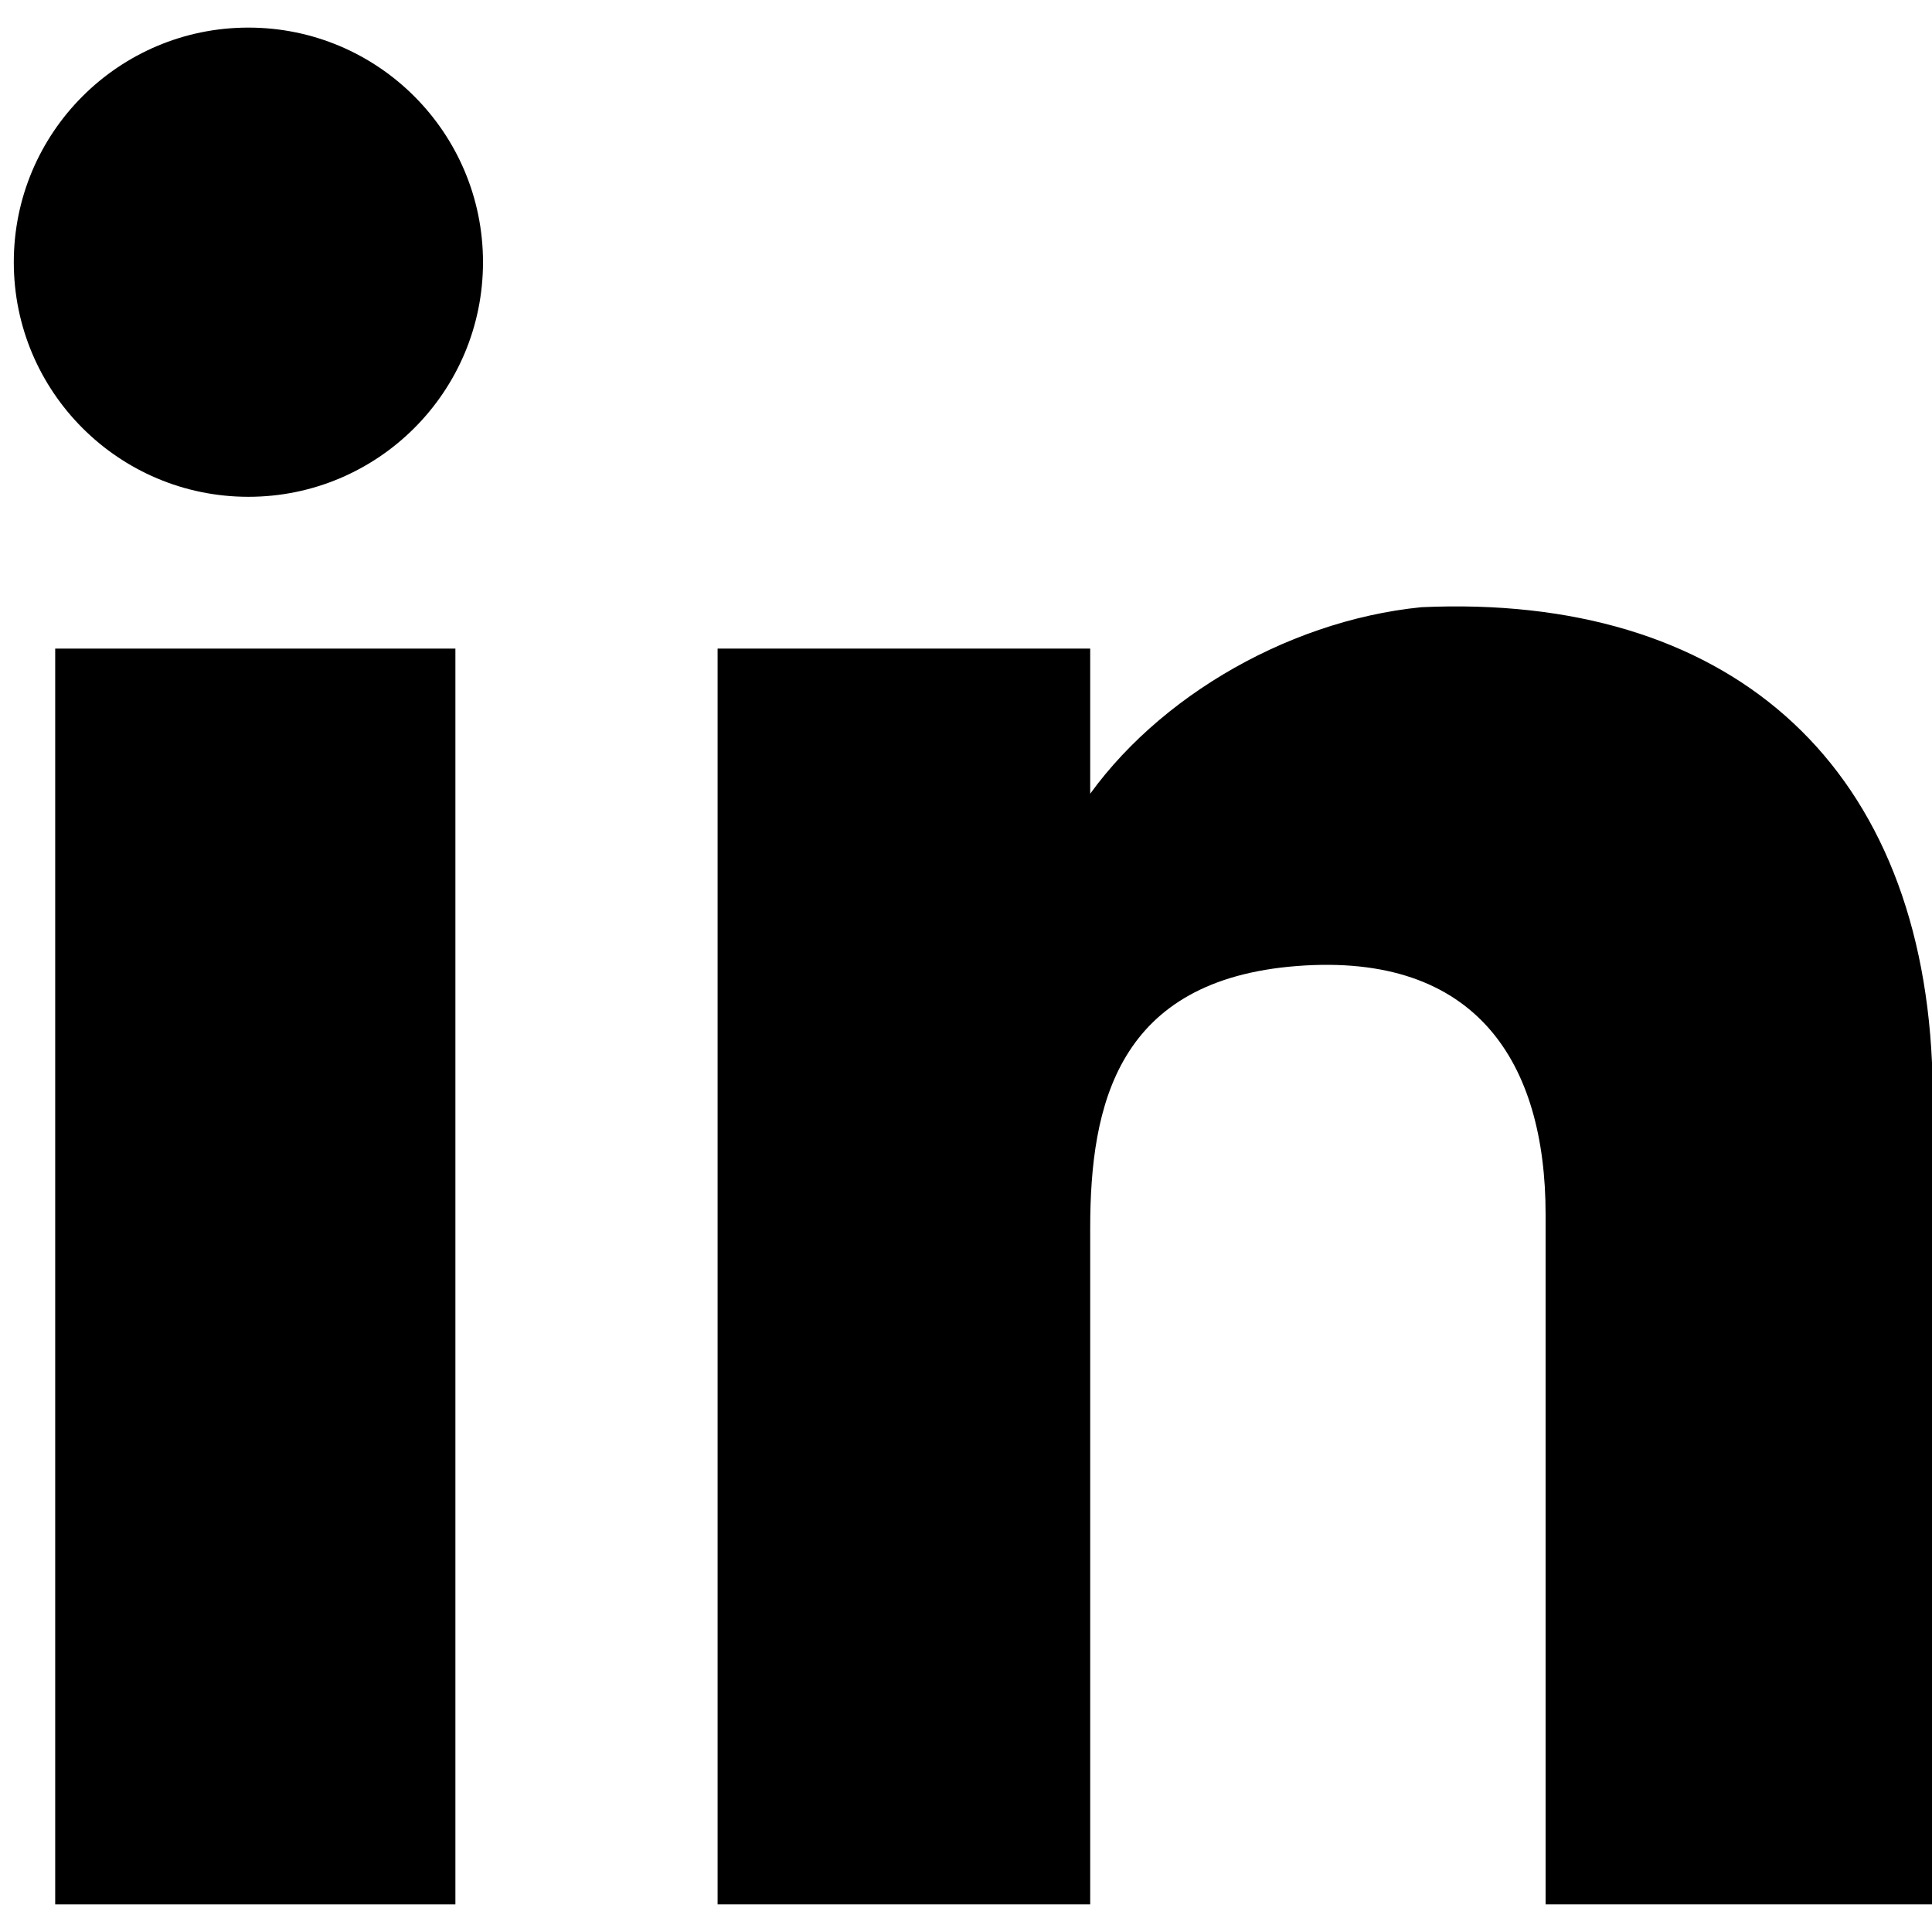
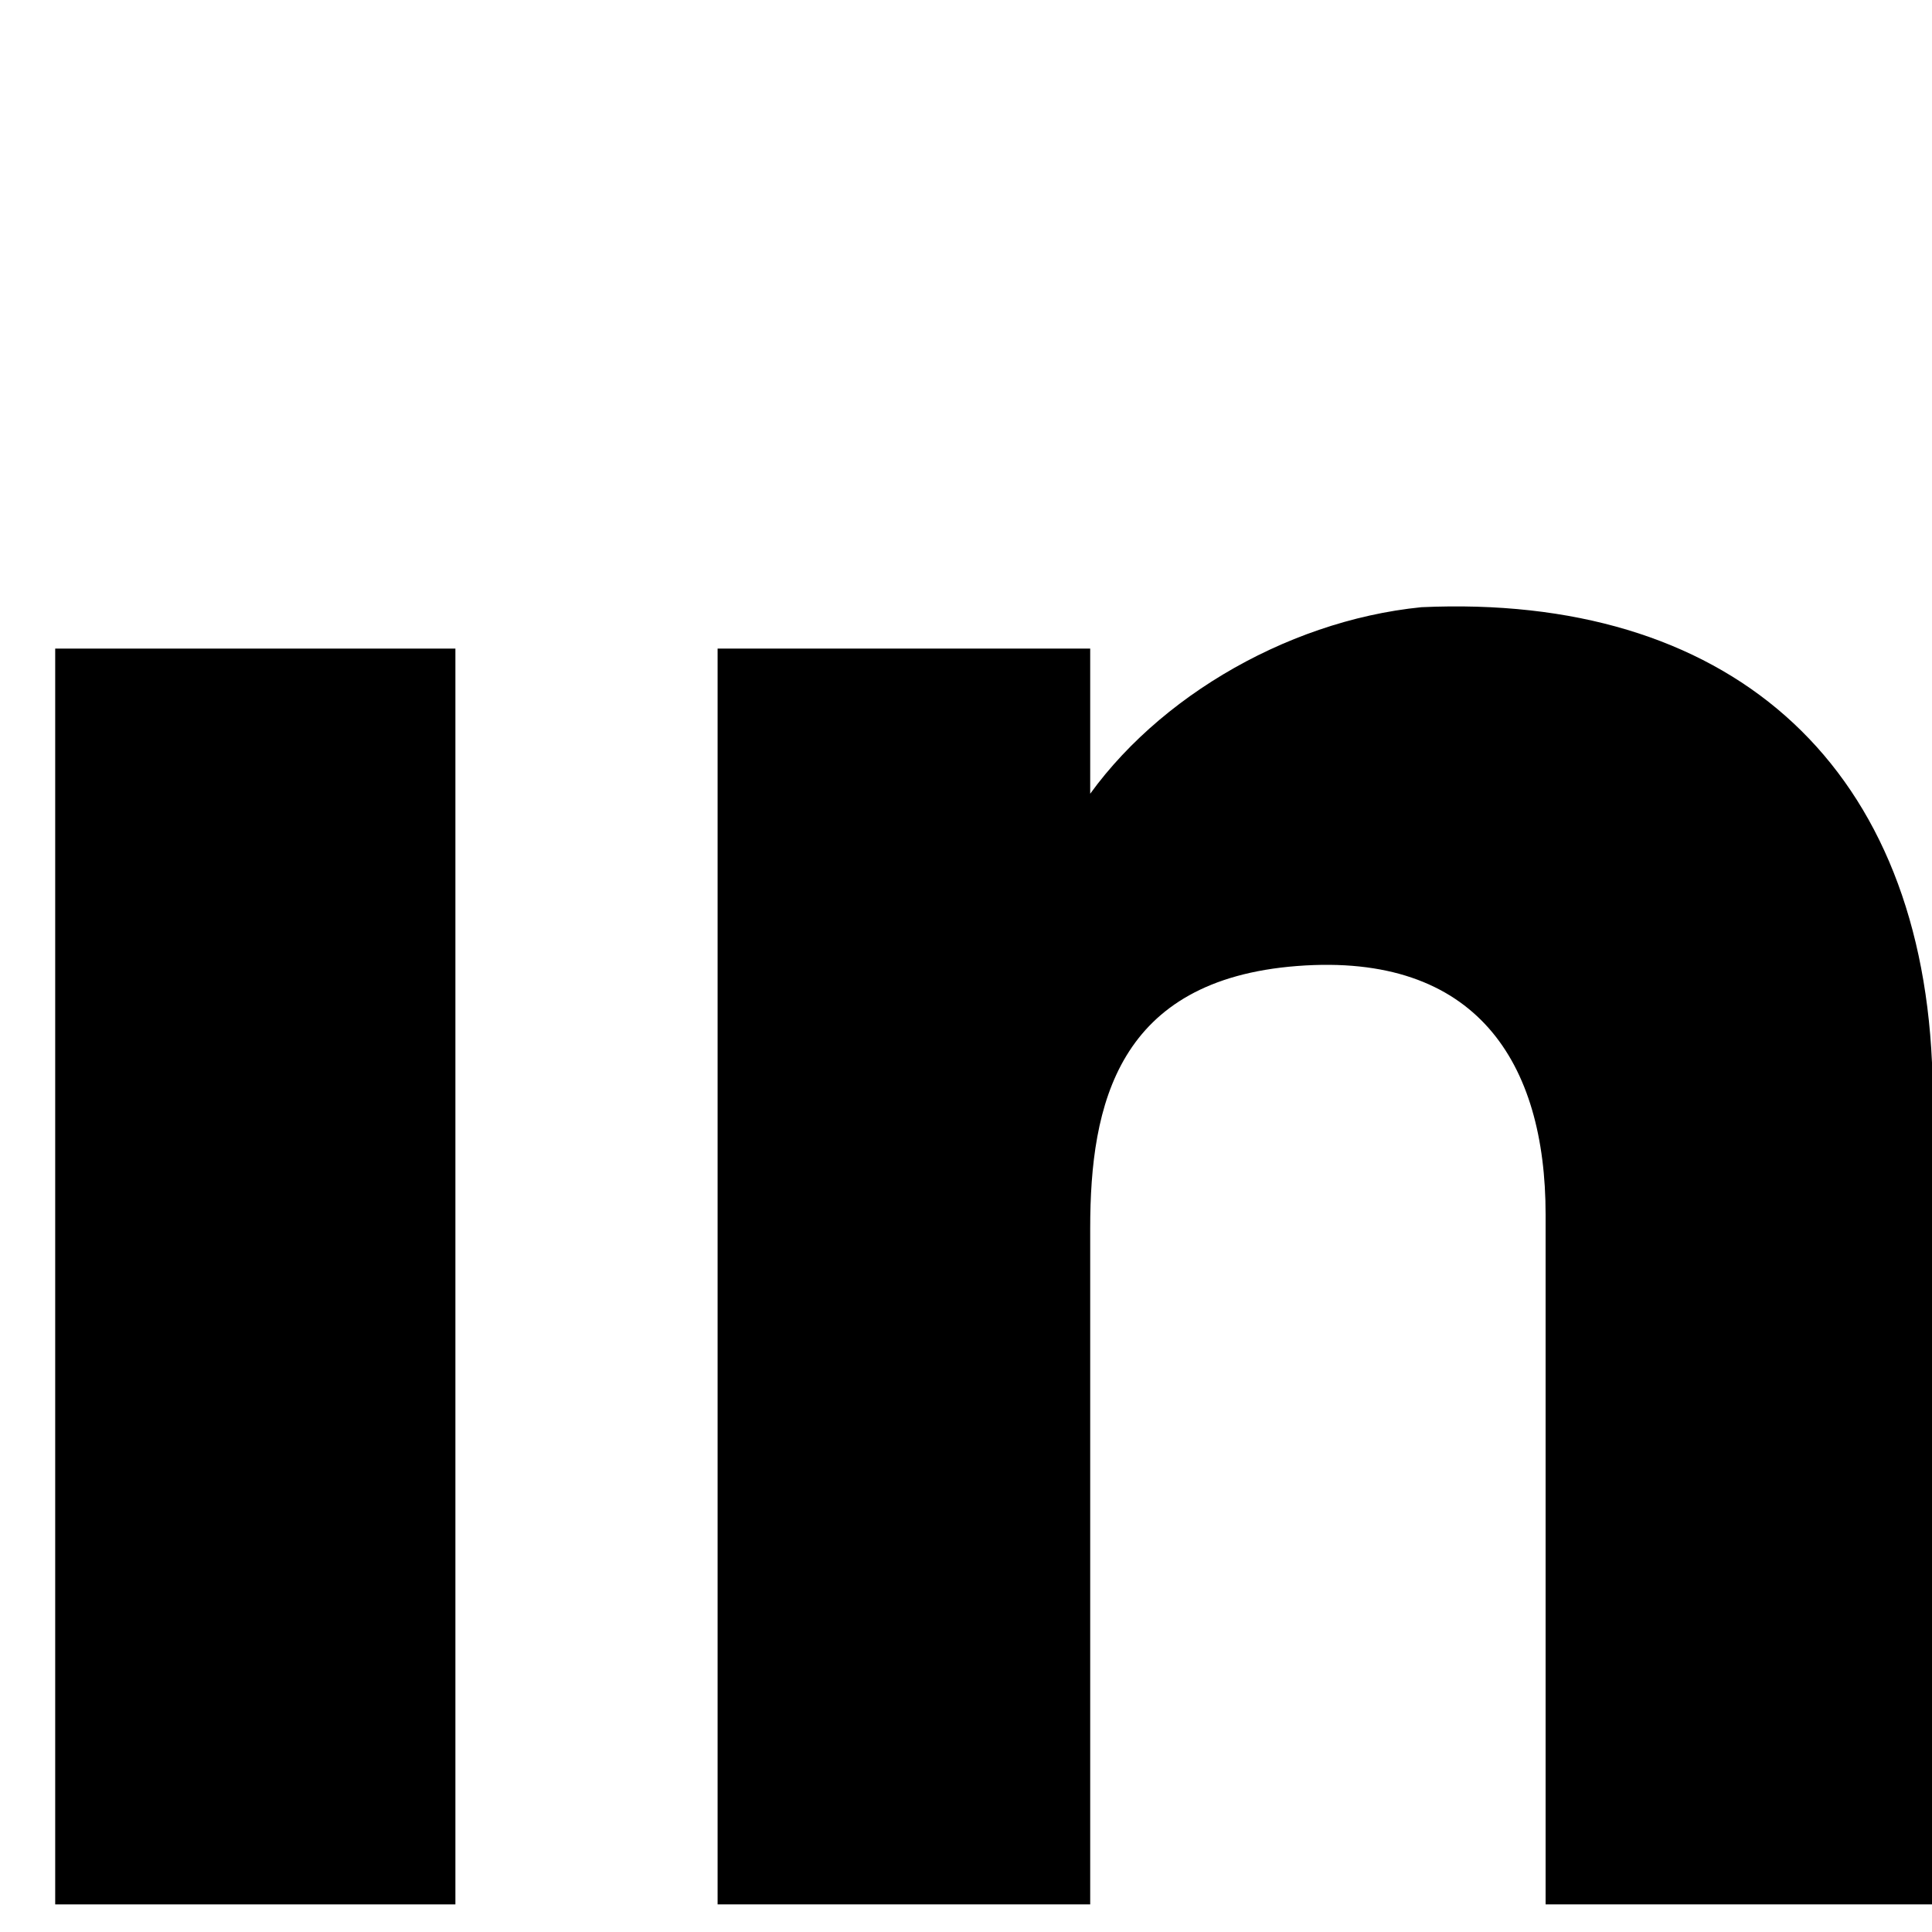
<svg xmlns="http://www.w3.org/2000/svg" id="Camada_1" version="1.1" viewBox="0 0 14 14">
  <path d="M7.8,5.9c.5-.8,1.5-1.4,2.5-1.5,2.2-.1,3.6,1.1,3.7,3.3v6.1s-2.8,0-2.8,0v-5c0-1.1-.5-1.9-1.8-1.8s-1.5,1-1.5,1.9v4.9s-2.7,0-2.7,0V4.7h2.7v1.2Z" />
  <rect x=".4" y="4.7" width="2.9" height="9.1" />
-   <circle cx="1.8" cy="1.9" r="1.7" />
</svg>